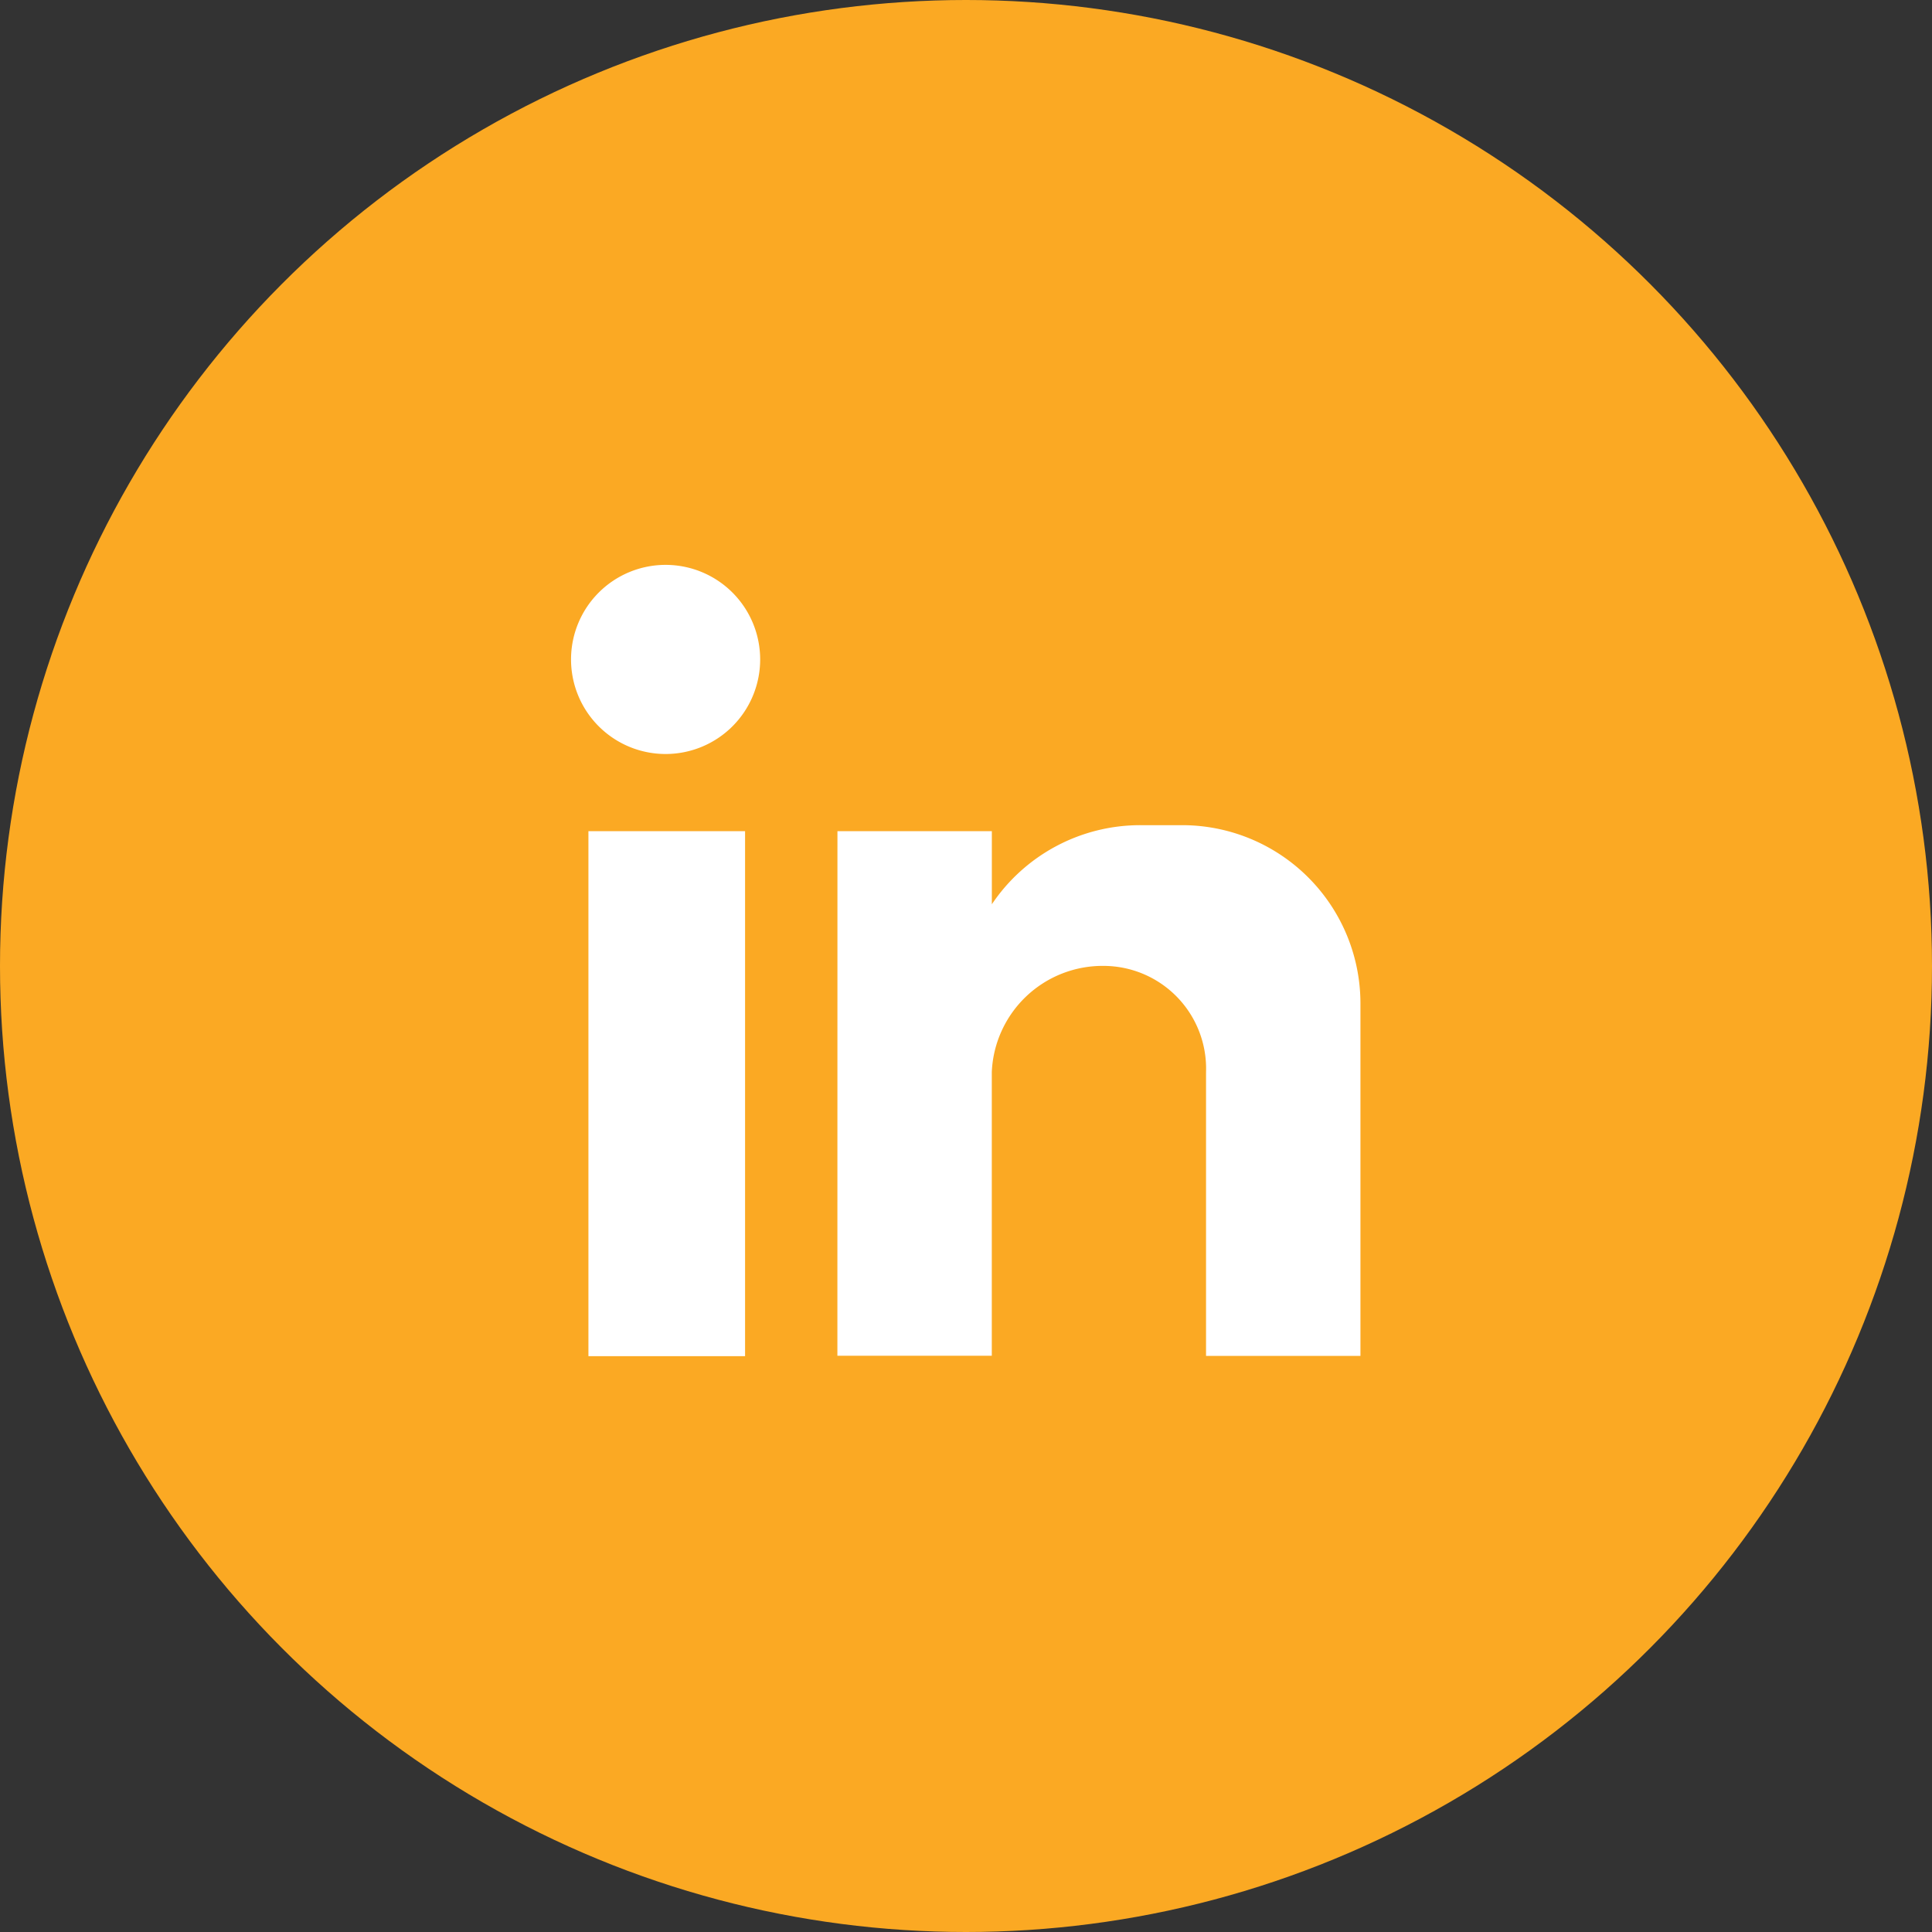
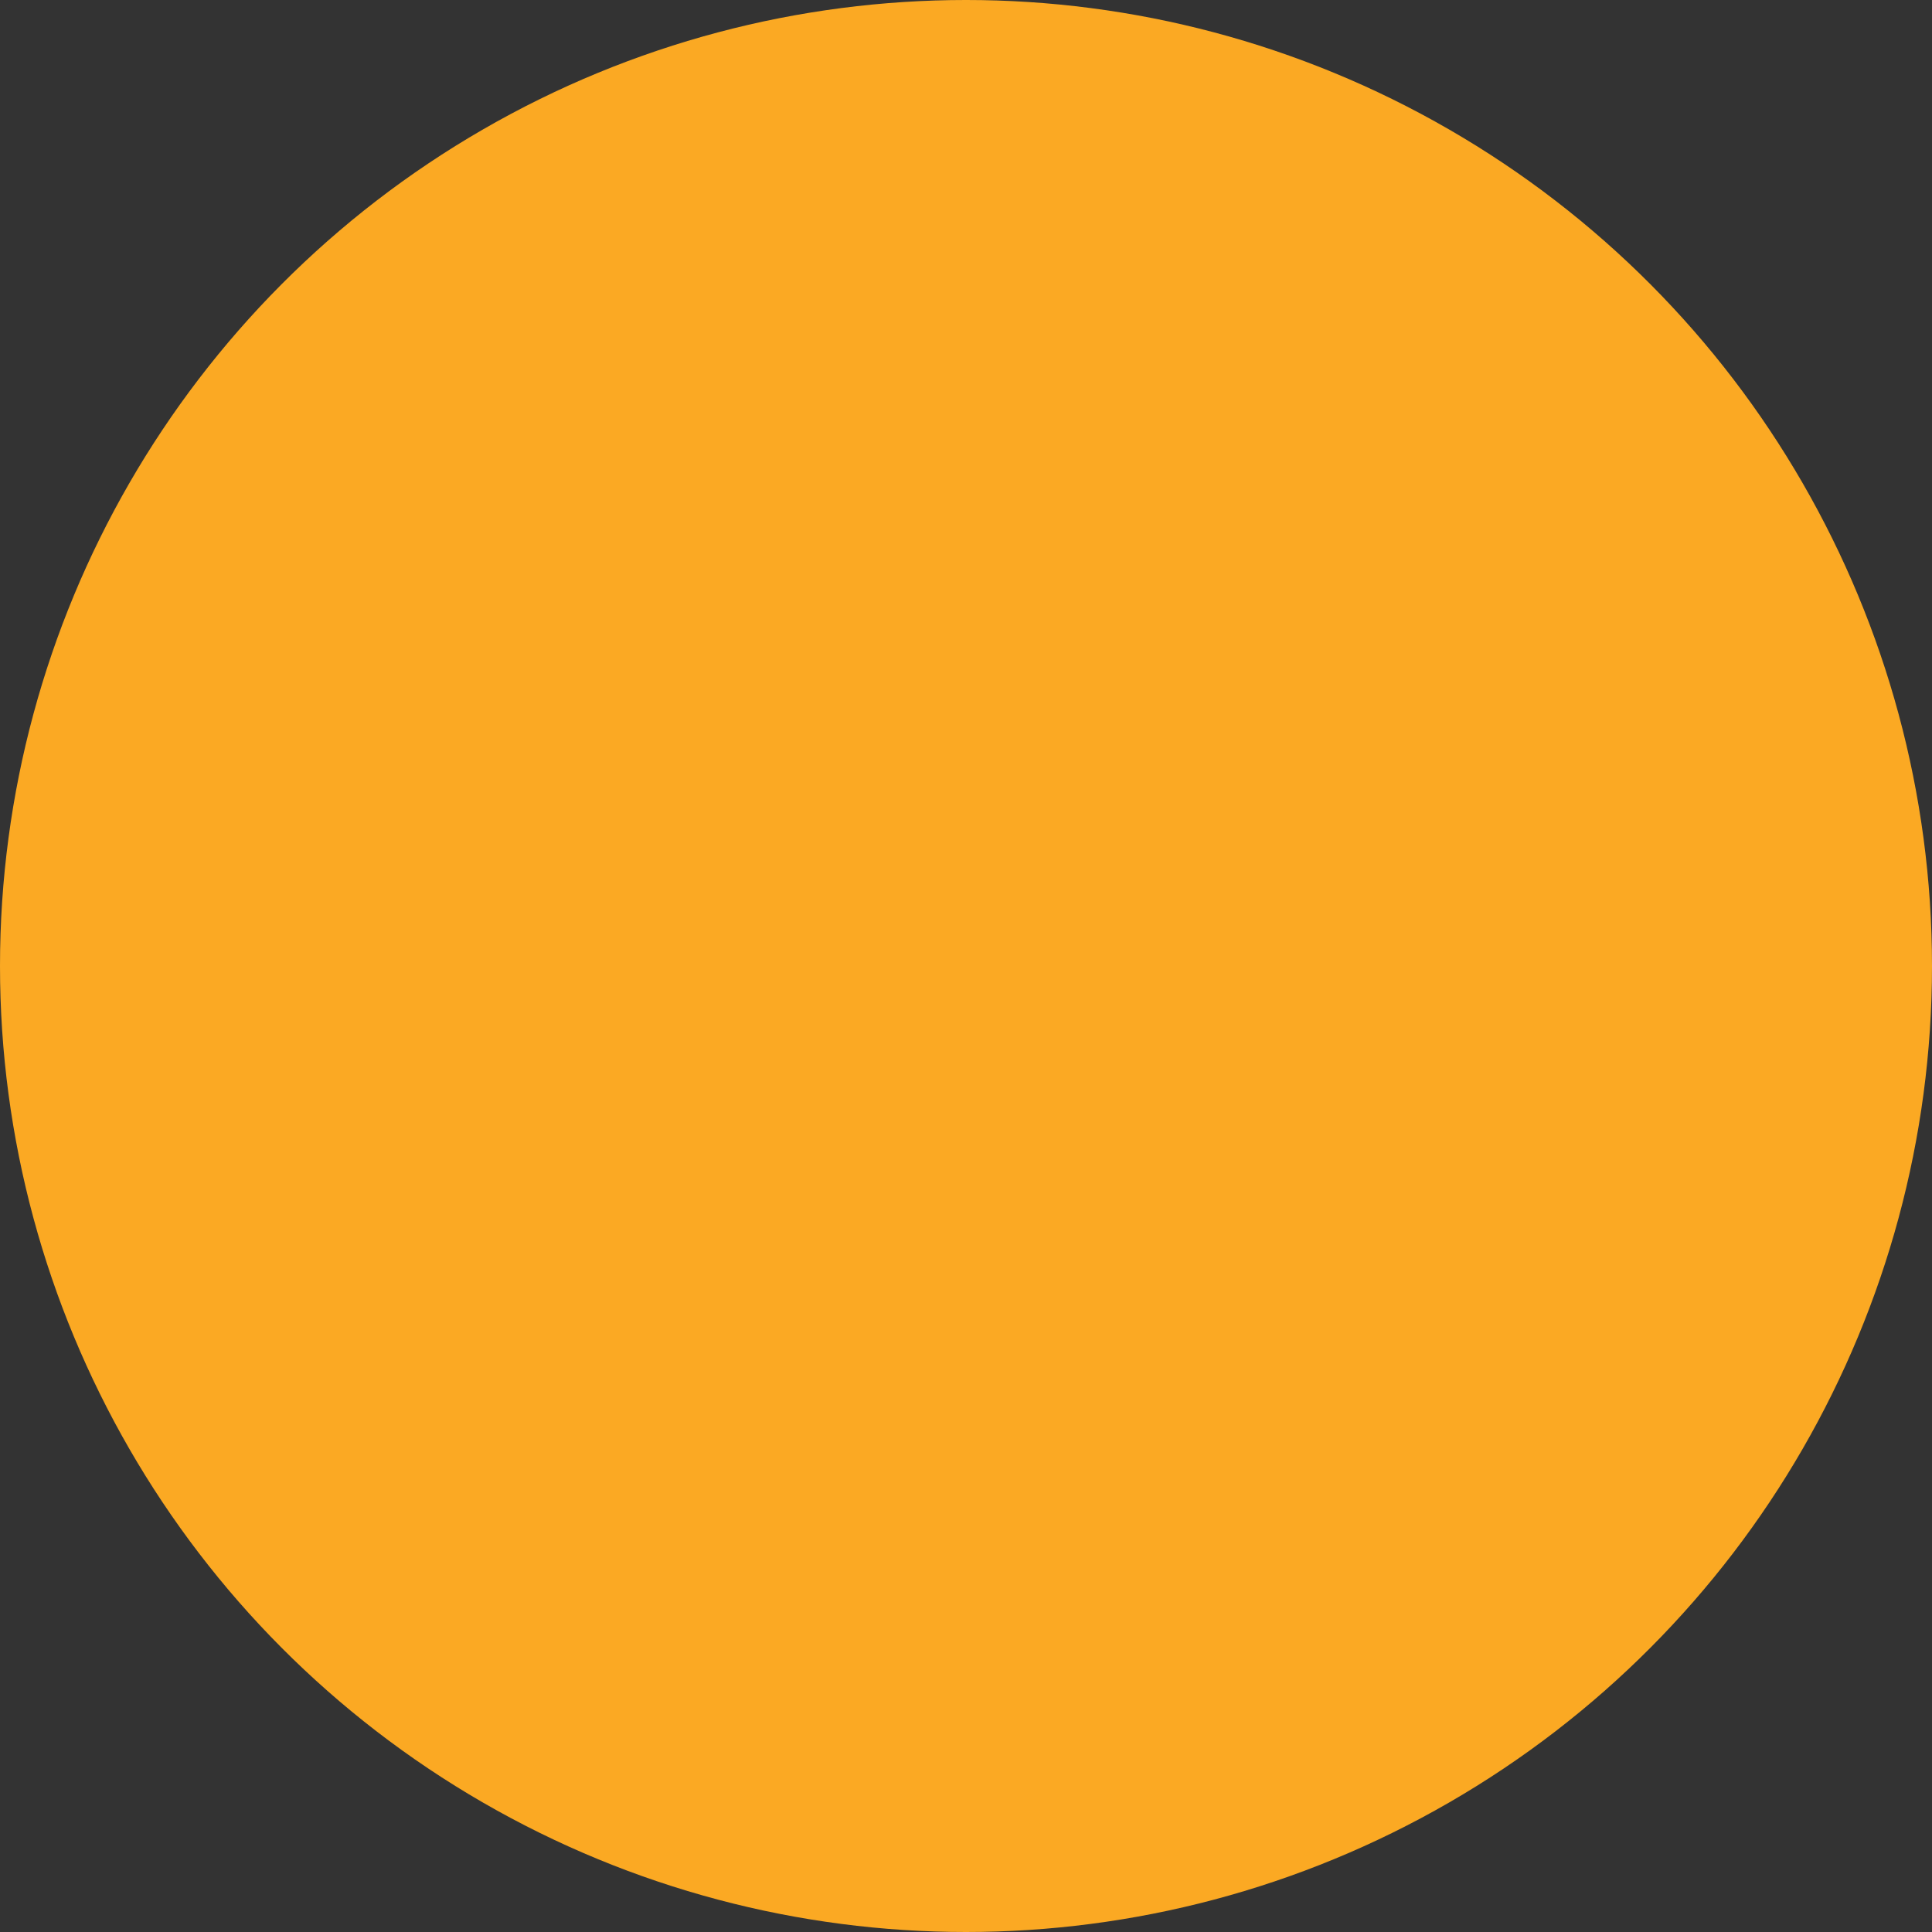
<svg xmlns="http://www.w3.org/2000/svg" width="37" height="37" viewBox="0 0 37 37">
  <rect x="0" y="0" width="37" height="37" fill="#333333" stroke="none" />
  <g id="linkedin" transform="translate(-0.392 -0.32)">
    <g id="Group_5" data-name="Group 5" transform="translate(0 0)">
      <circle id="Ellipse_1" data-name="Ellipse 1" cx="18.5" cy="18.5" r="18.5" transform="translate(0.392 0.32)" fill="#fba923" />
-       <path id="Path_93744" data-name="Path 93744" d="M2292.281,913.176h3V923.23h-3Zm1.479-5.1a1.811,1.811,0,1,1-1.812,1.811,1.811,1.811,0,0,1,1.812-1.811Zm3.29,5.1h2.957v1.4a3.422,3.422,0,0,1,2.846-1.515h.813a3.415,3.415,0,0,1,3.4,3.4v6.764h-2.957v-.924h0v-4.512h0a1.966,1.966,0,0,0-1.959-2.033h0a2.124,2.124,0,0,0-2.144,2.033h0v5.433h-2.957Z" transform="translate(-2280.62 -896.938)" fill="#fff" fill-rule="evenodd" />
    </g>
  </g>
</svg>